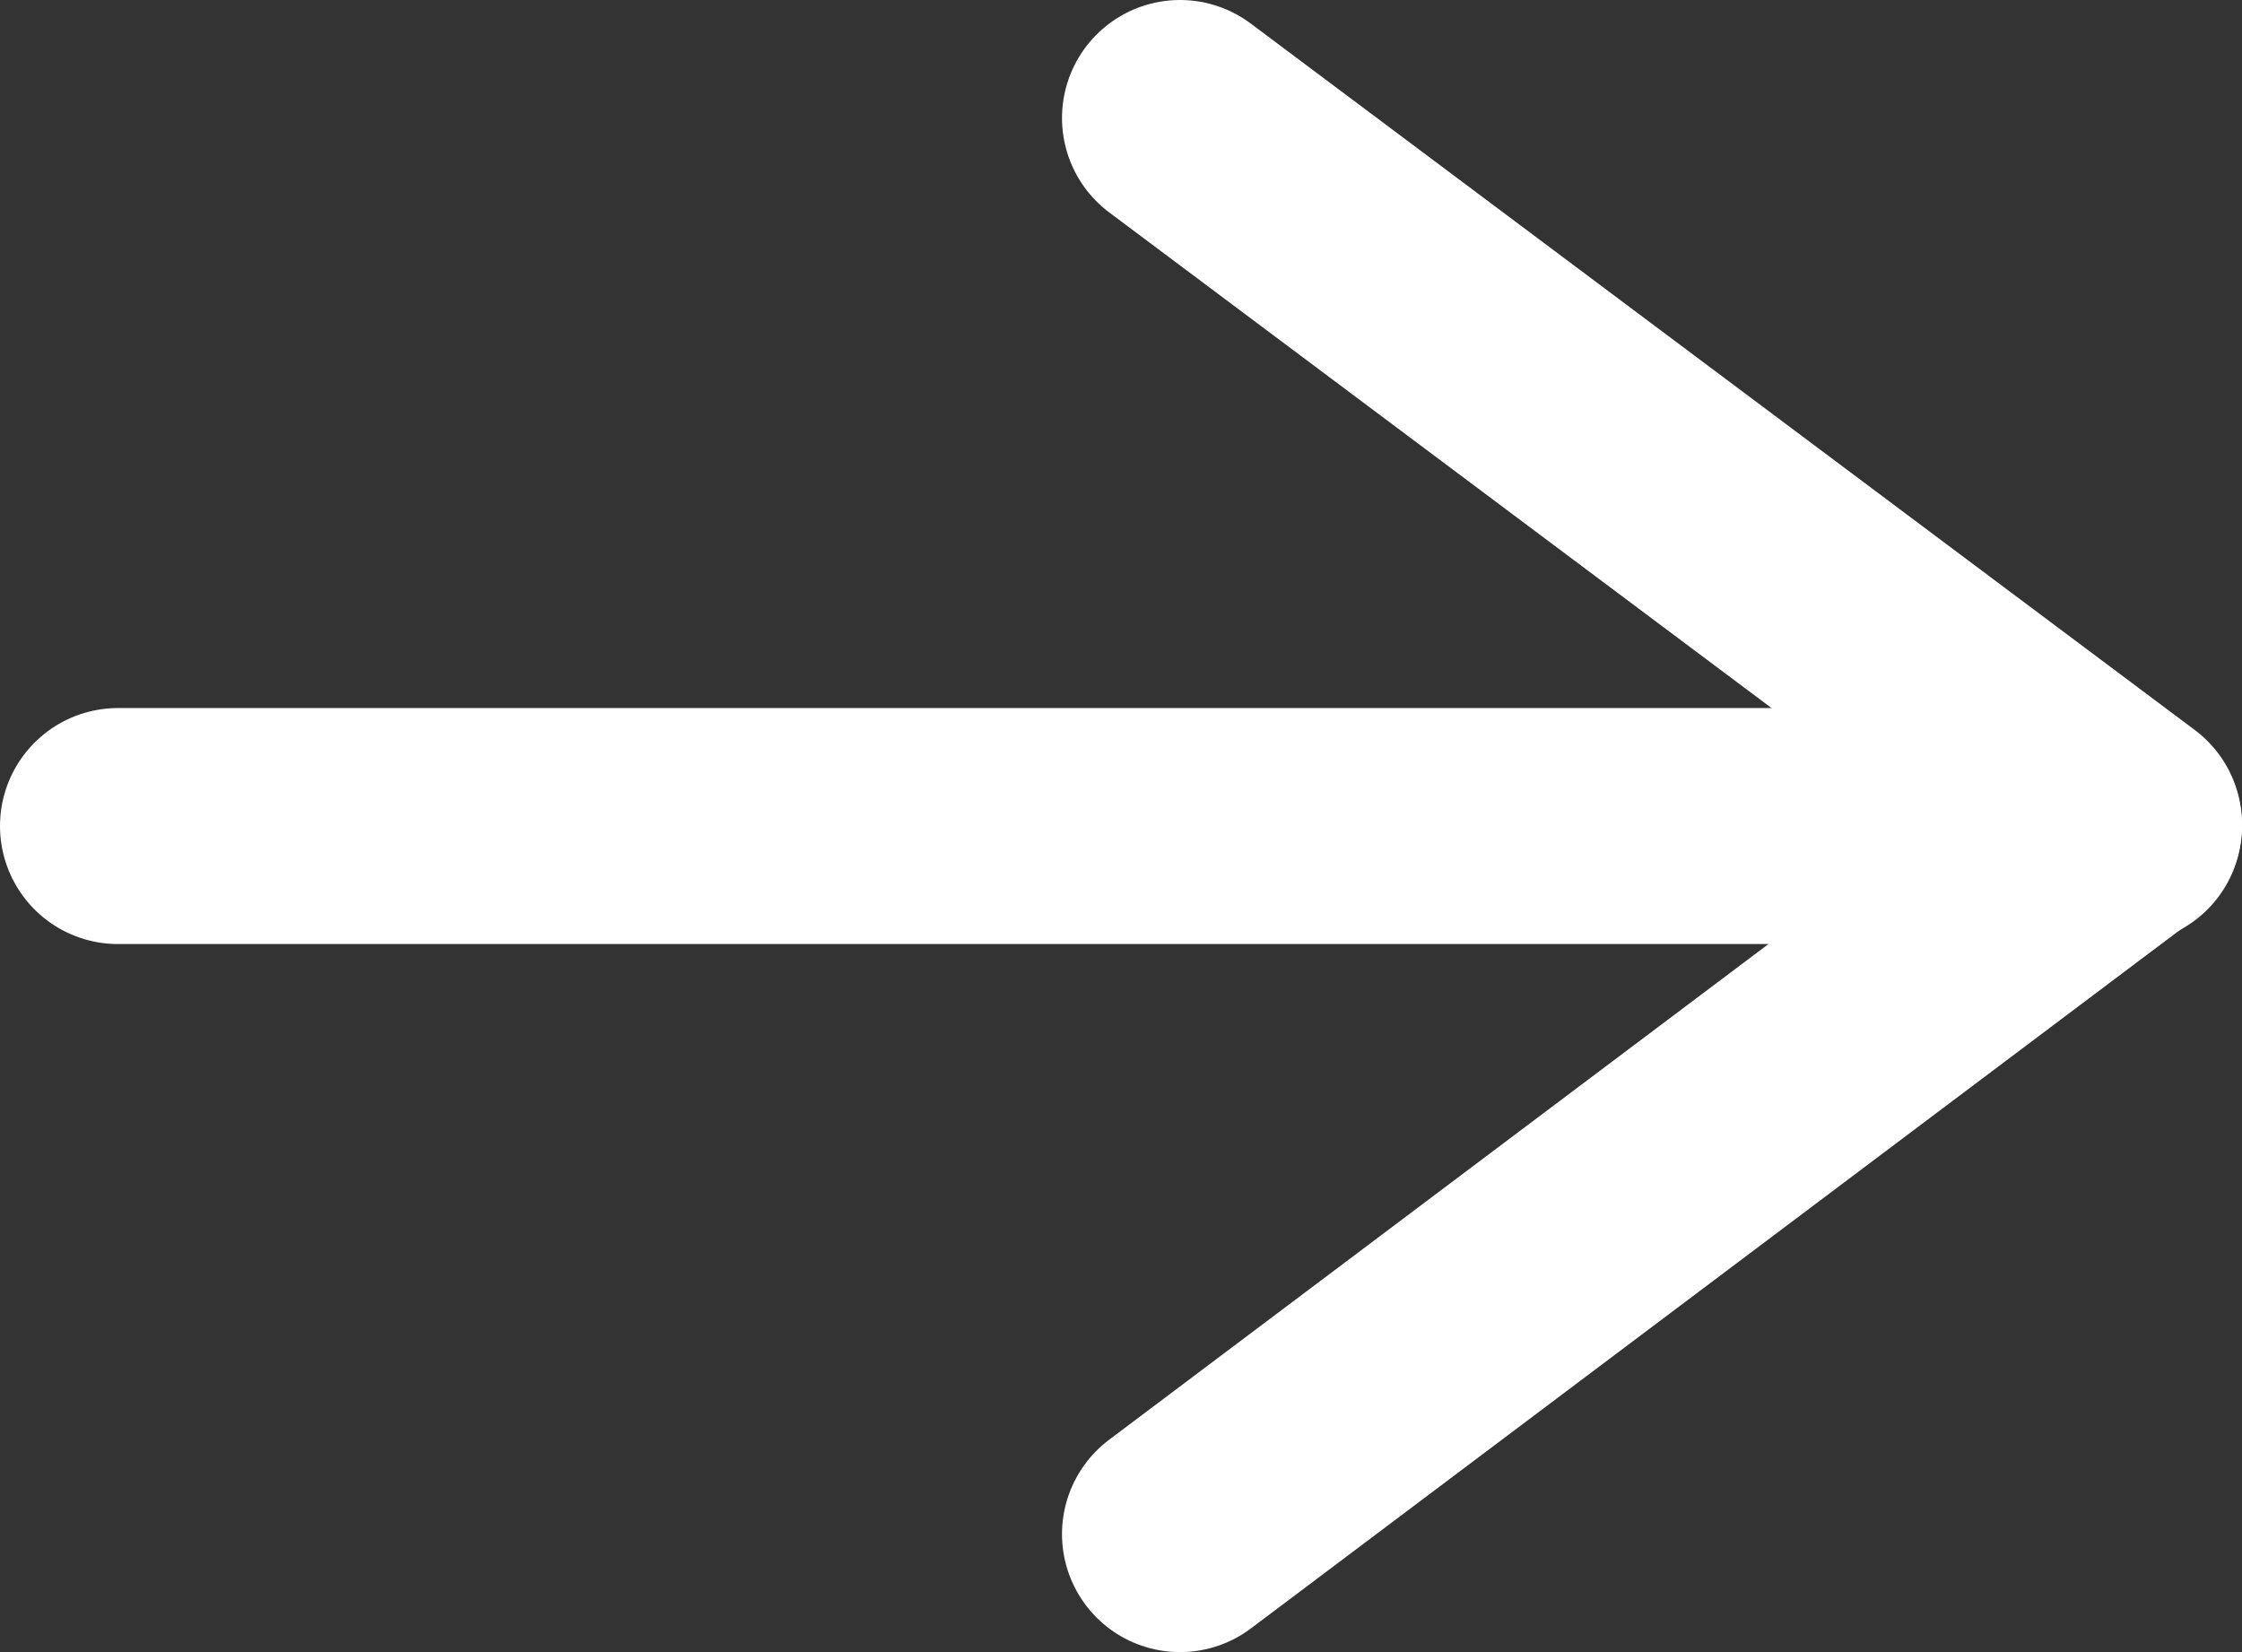
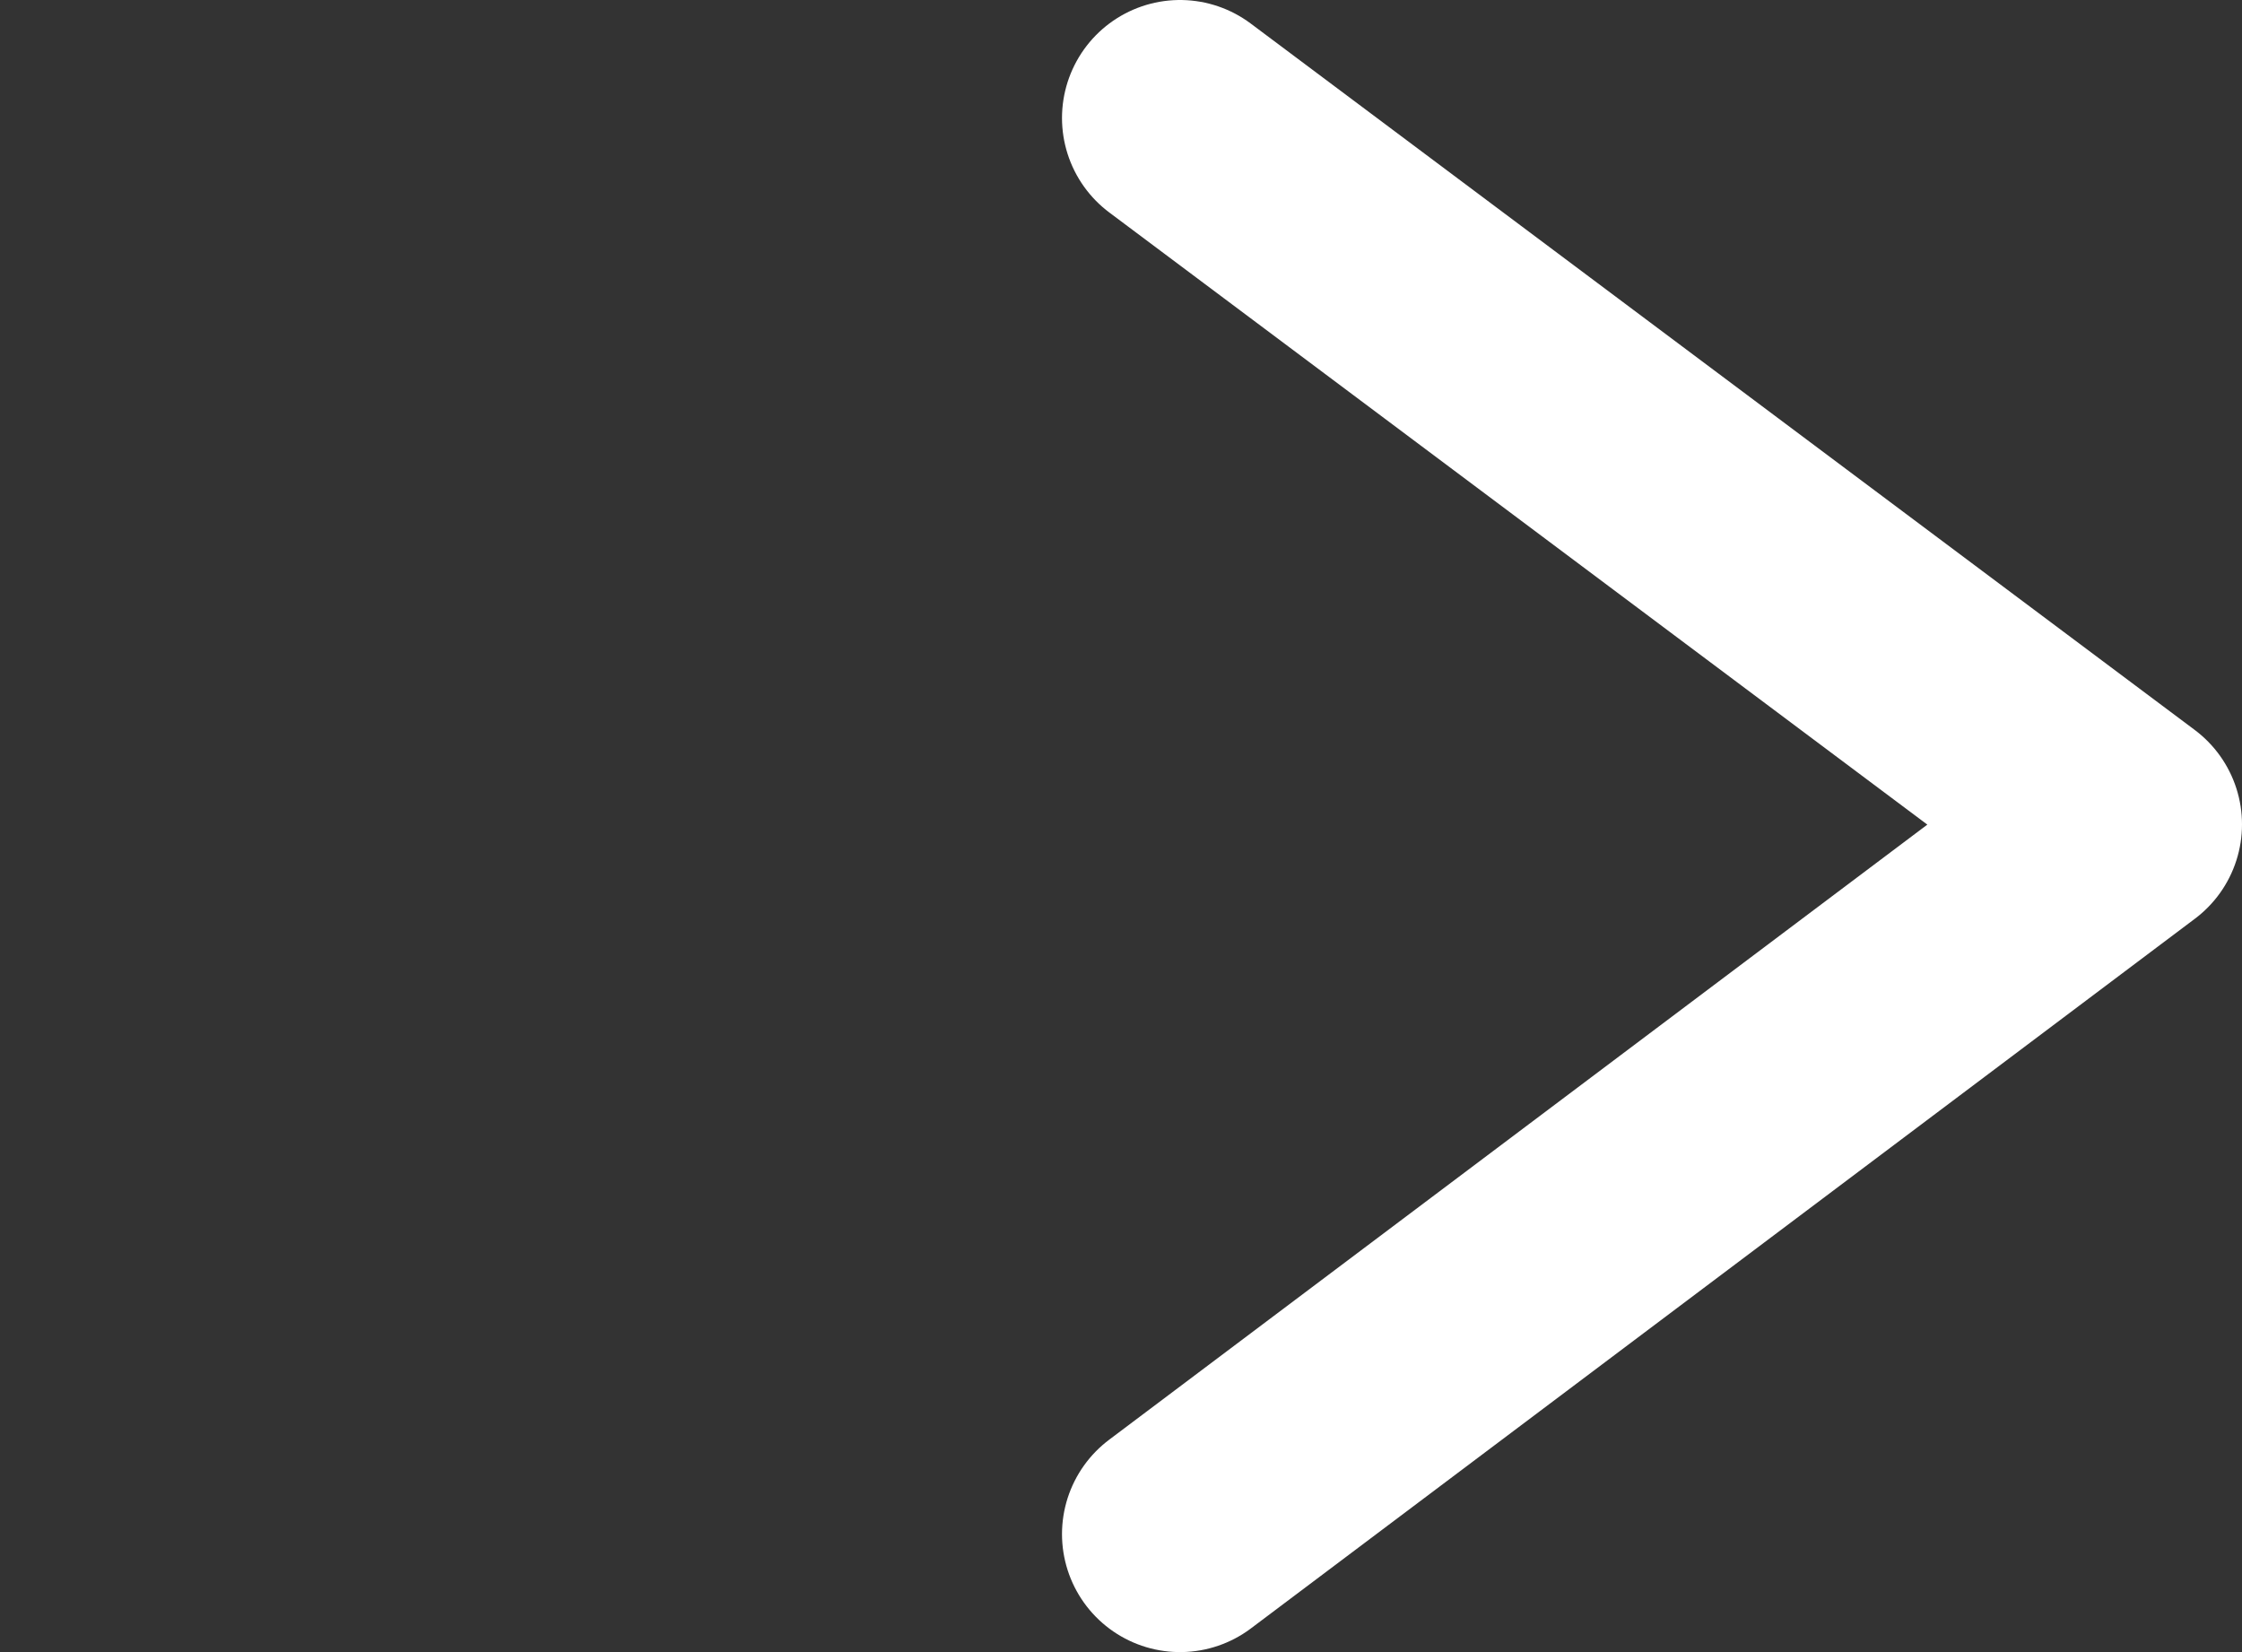
<svg xmlns="http://www.w3.org/2000/svg" width="19" height="14" viewBox="0 0 19 14" fill="none">
  <rect x="0" y="0" width="19" height="14" fill="#333333" stroke="none" />
  <path d="M10 1L18 6.986L10 13" stroke="white" stroke-width="2" stroke-miterlimit="10" stroke-linecap="round" stroke-linejoin="round" />
-   <path d="M18 7L1 7" stroke="white" stroke-width="2" stroke-miterlimit="10" stroke-linecap="round" stroke-linejoin="round" />
</svg>